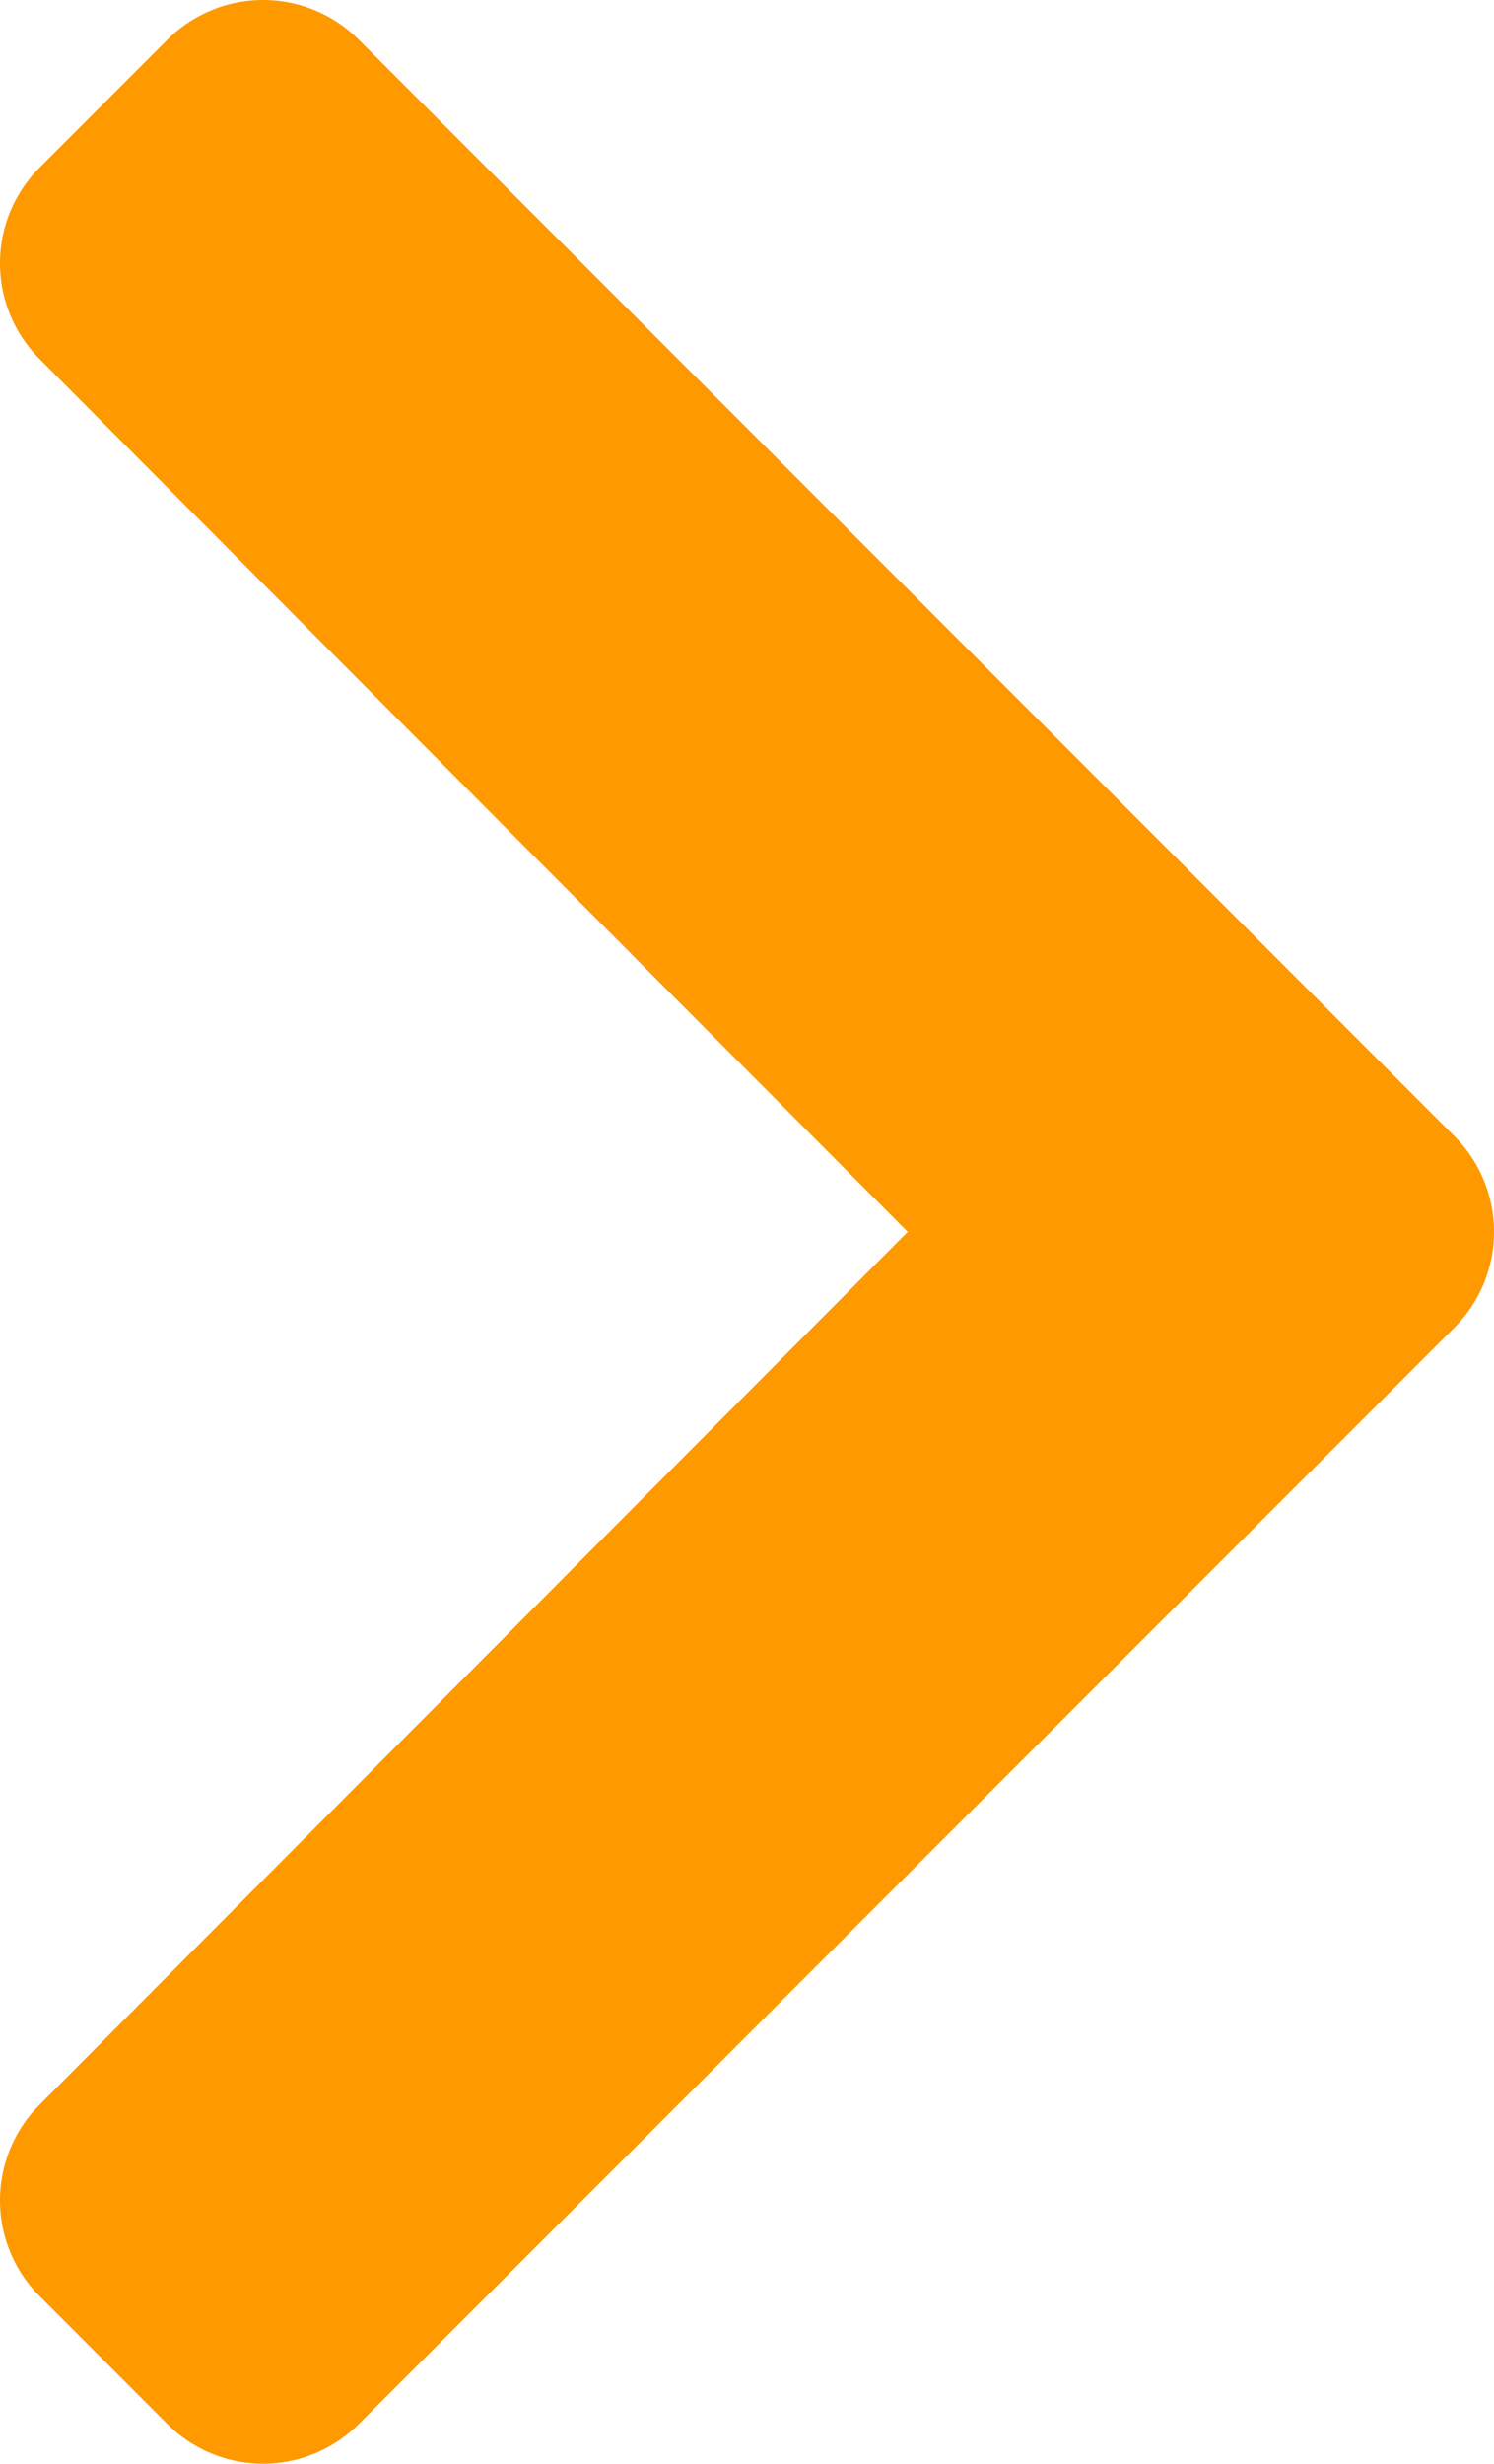
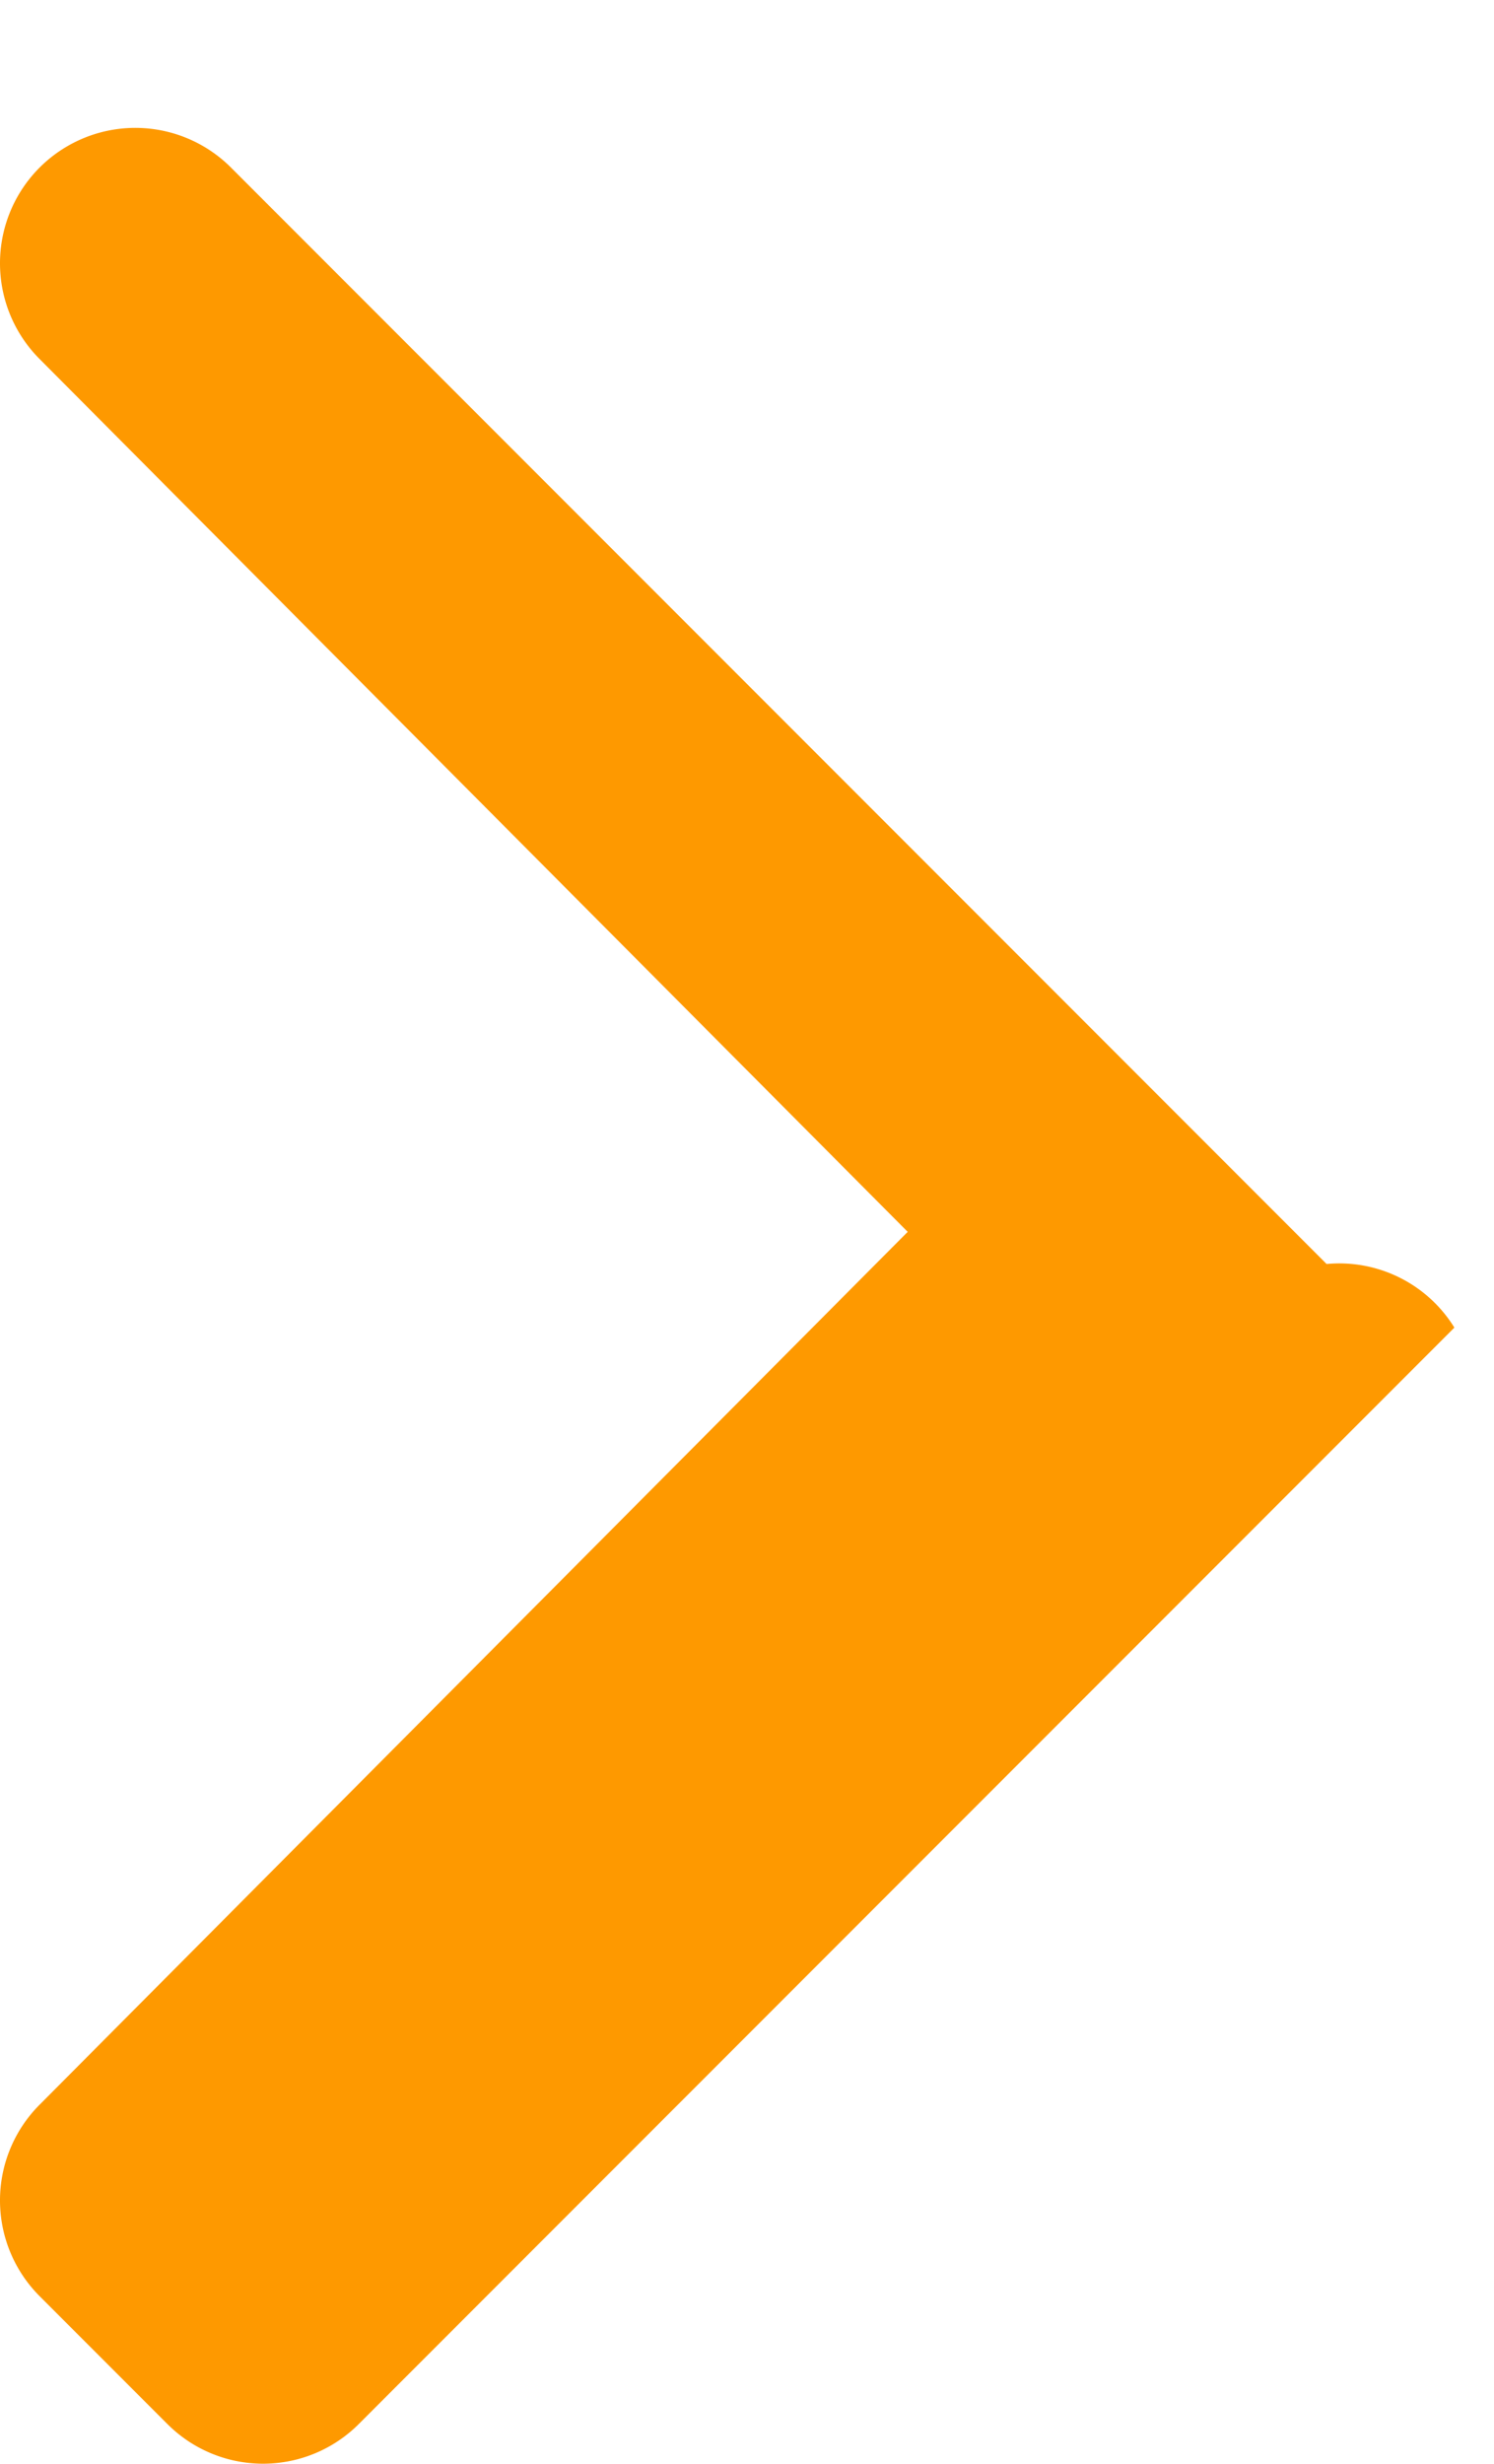
<svg xmlns="http://www.w3.org/2000/svg" id="Layer_1" data-name="Layer 1" viewBox="0 0 265.01 436.686">
  <defs>
    <style>.cls-1{fill:#fe9900;}</style>
  </defs>
  <title>chevron-right-solid</title>
-   <path class="cls-1" d="M285.476,272.971,91.132,467.314a23.999,23.999,0,0,1-33.941,0l-22.667-22.667a24,24,0,0,1-.04-33.901L188.505,256,34.484,101.255a24,24,0,0,1,.04-33.901l22.667-22.667a23.999,23.999,0,0,1,33.941,0l194.343,194.343A24,24,0,0,1,285.476,272.971Z" transform="translate(-27.495 -37.657)" />
+   <path class="cls-1" d="M285.476,272.971,91.132,467.314a23.999,23.999,0,0,1-33.941,0l-22.667-22.667a24,24,0,0,1-.04-33.901L188.505,256,34.484,101.255a24,24,0,0,1,.04-33.901a23.999,23.999,0,0,1,33.941,0l194.343,194.343A24,24,0,0,1,285.476,272.971Z" transform="translate(-27.495 -37.657)" />
</svg>